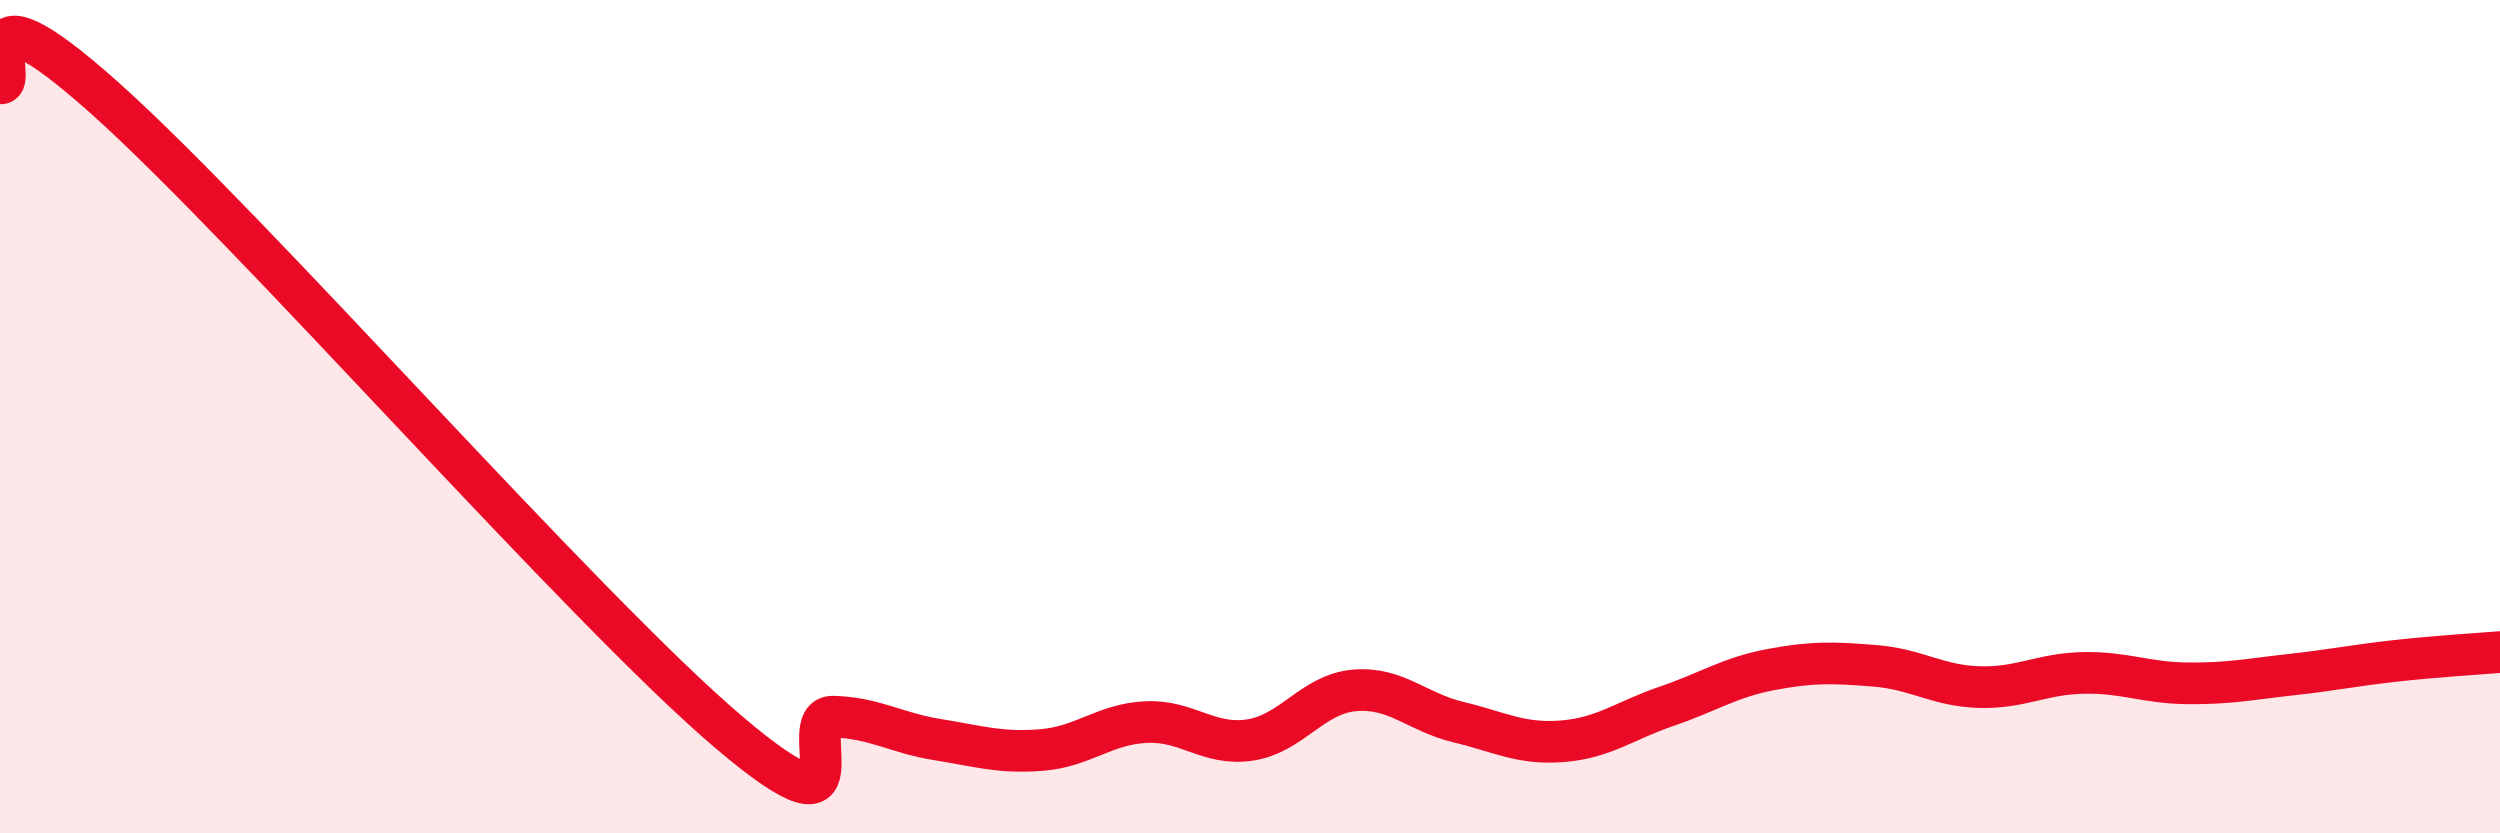
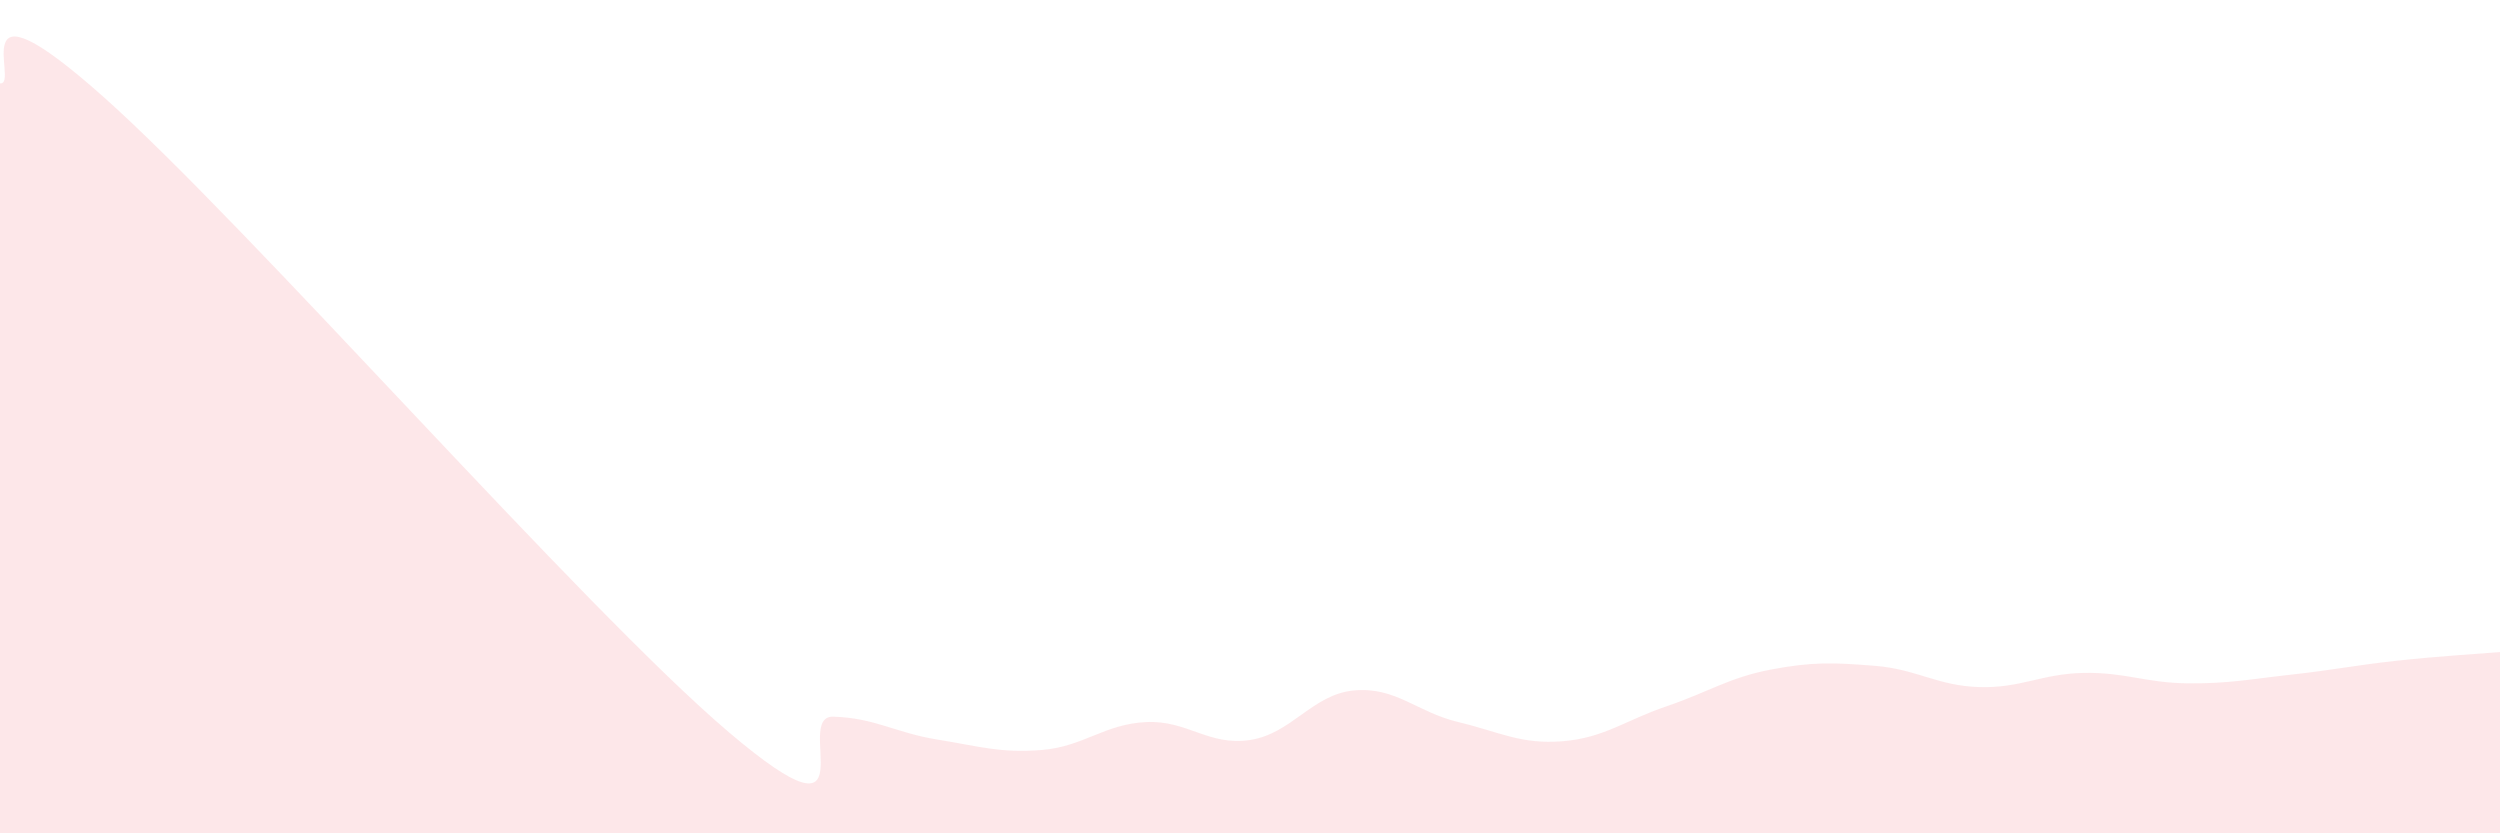
<svg xmlns="http://www.w3.org/2000/svg" width="60" height="20" viewBox="0 0 60 20">
  <path d="M 0,2 C 0.5,2.07 -1,-0.78 2.5,2.34 C 6,5.46 14,14.61 17.5,17.58 C 21,20.55 19,17.17 20,17.2 C 21,17.23 21.5,17.59 22.5,17.75 C 23.5,17.91 24,18.08 25,18 C 26,17.92 26.5,17.38 27.5,17.33 C 28.5,17.28 29,17.91 30,17.76 C 31,17.61 31.5,16.66 32.5,16.57 C 33.5,16.48 34,17.09 35,17.33 C 36,17.57 36.5,17.87 37.5,17.79 C 38.5,17.71 39,17.29 40,16.95 C 41,16.61 41.5,16.26 42.5,16.07 C 43.5,15.88 44,15.9 45,15.98 C 46,16.06 46.5,16.46 47.5,16.49 C 48.5,16.52 49,16.17 50,16.15 C 51,16.13 51.5,16.39 52.5,16.4 C 53.5,16.41 54,16.3 55,16.19 C 56,16.08 56.5,15.97 57.5,15.86 C 58.5,15.75 59.5,15.69 60,15.65L60 20L0 20Z" fill="#EB0A25" opacity="0.1" stroke-linecap="round" stroke-linejoin="round" />
-   <path d="M 0,2 C 0.5,2.07 -1,-0.78 2.5,2.34 C 6,5.46 14,14.61 17.5,17.58 C 21,20.55 19,17.17 20,17.2 C 21,17.23 21.5,17.59 22.5,17.75 C 23.5,17.91 24,18.08 25,18 C 26,17.92 26.5,17.38 27.5,17.33 C 28.5,17.28 29,17.91 30,17.76 C 31,17.61 31.5,16.66 32.5,16.57 C 33.5,16.48 34,17.09 35,17.33 C 36,17.57 36.5,17.87 37.5,17.79 C 38.5,17.71 39,17.29 40,16.95 C 41,16.61 41.5,16.26 42.5,16.07 C 43.5,15.88 44,15.9 45,15.98 C 46,16.06 46.5,16.46 47.5,16.49 C 48.5,16.52 49,16.17 50,16.15 C 51,16.13 51.5,16.39 52.5,16.4 C 53.5,16.41 54,16.3 55,16.19 C 56,16.08 56.5,15.97 57.5,15.86 C 58.5,15.75 59.5,15.69 60,15.65" stroke="#EB0A25" stroke-width="1" fill="none" stroke-linecap="round" stroke-linejoin="round" />
</svg>